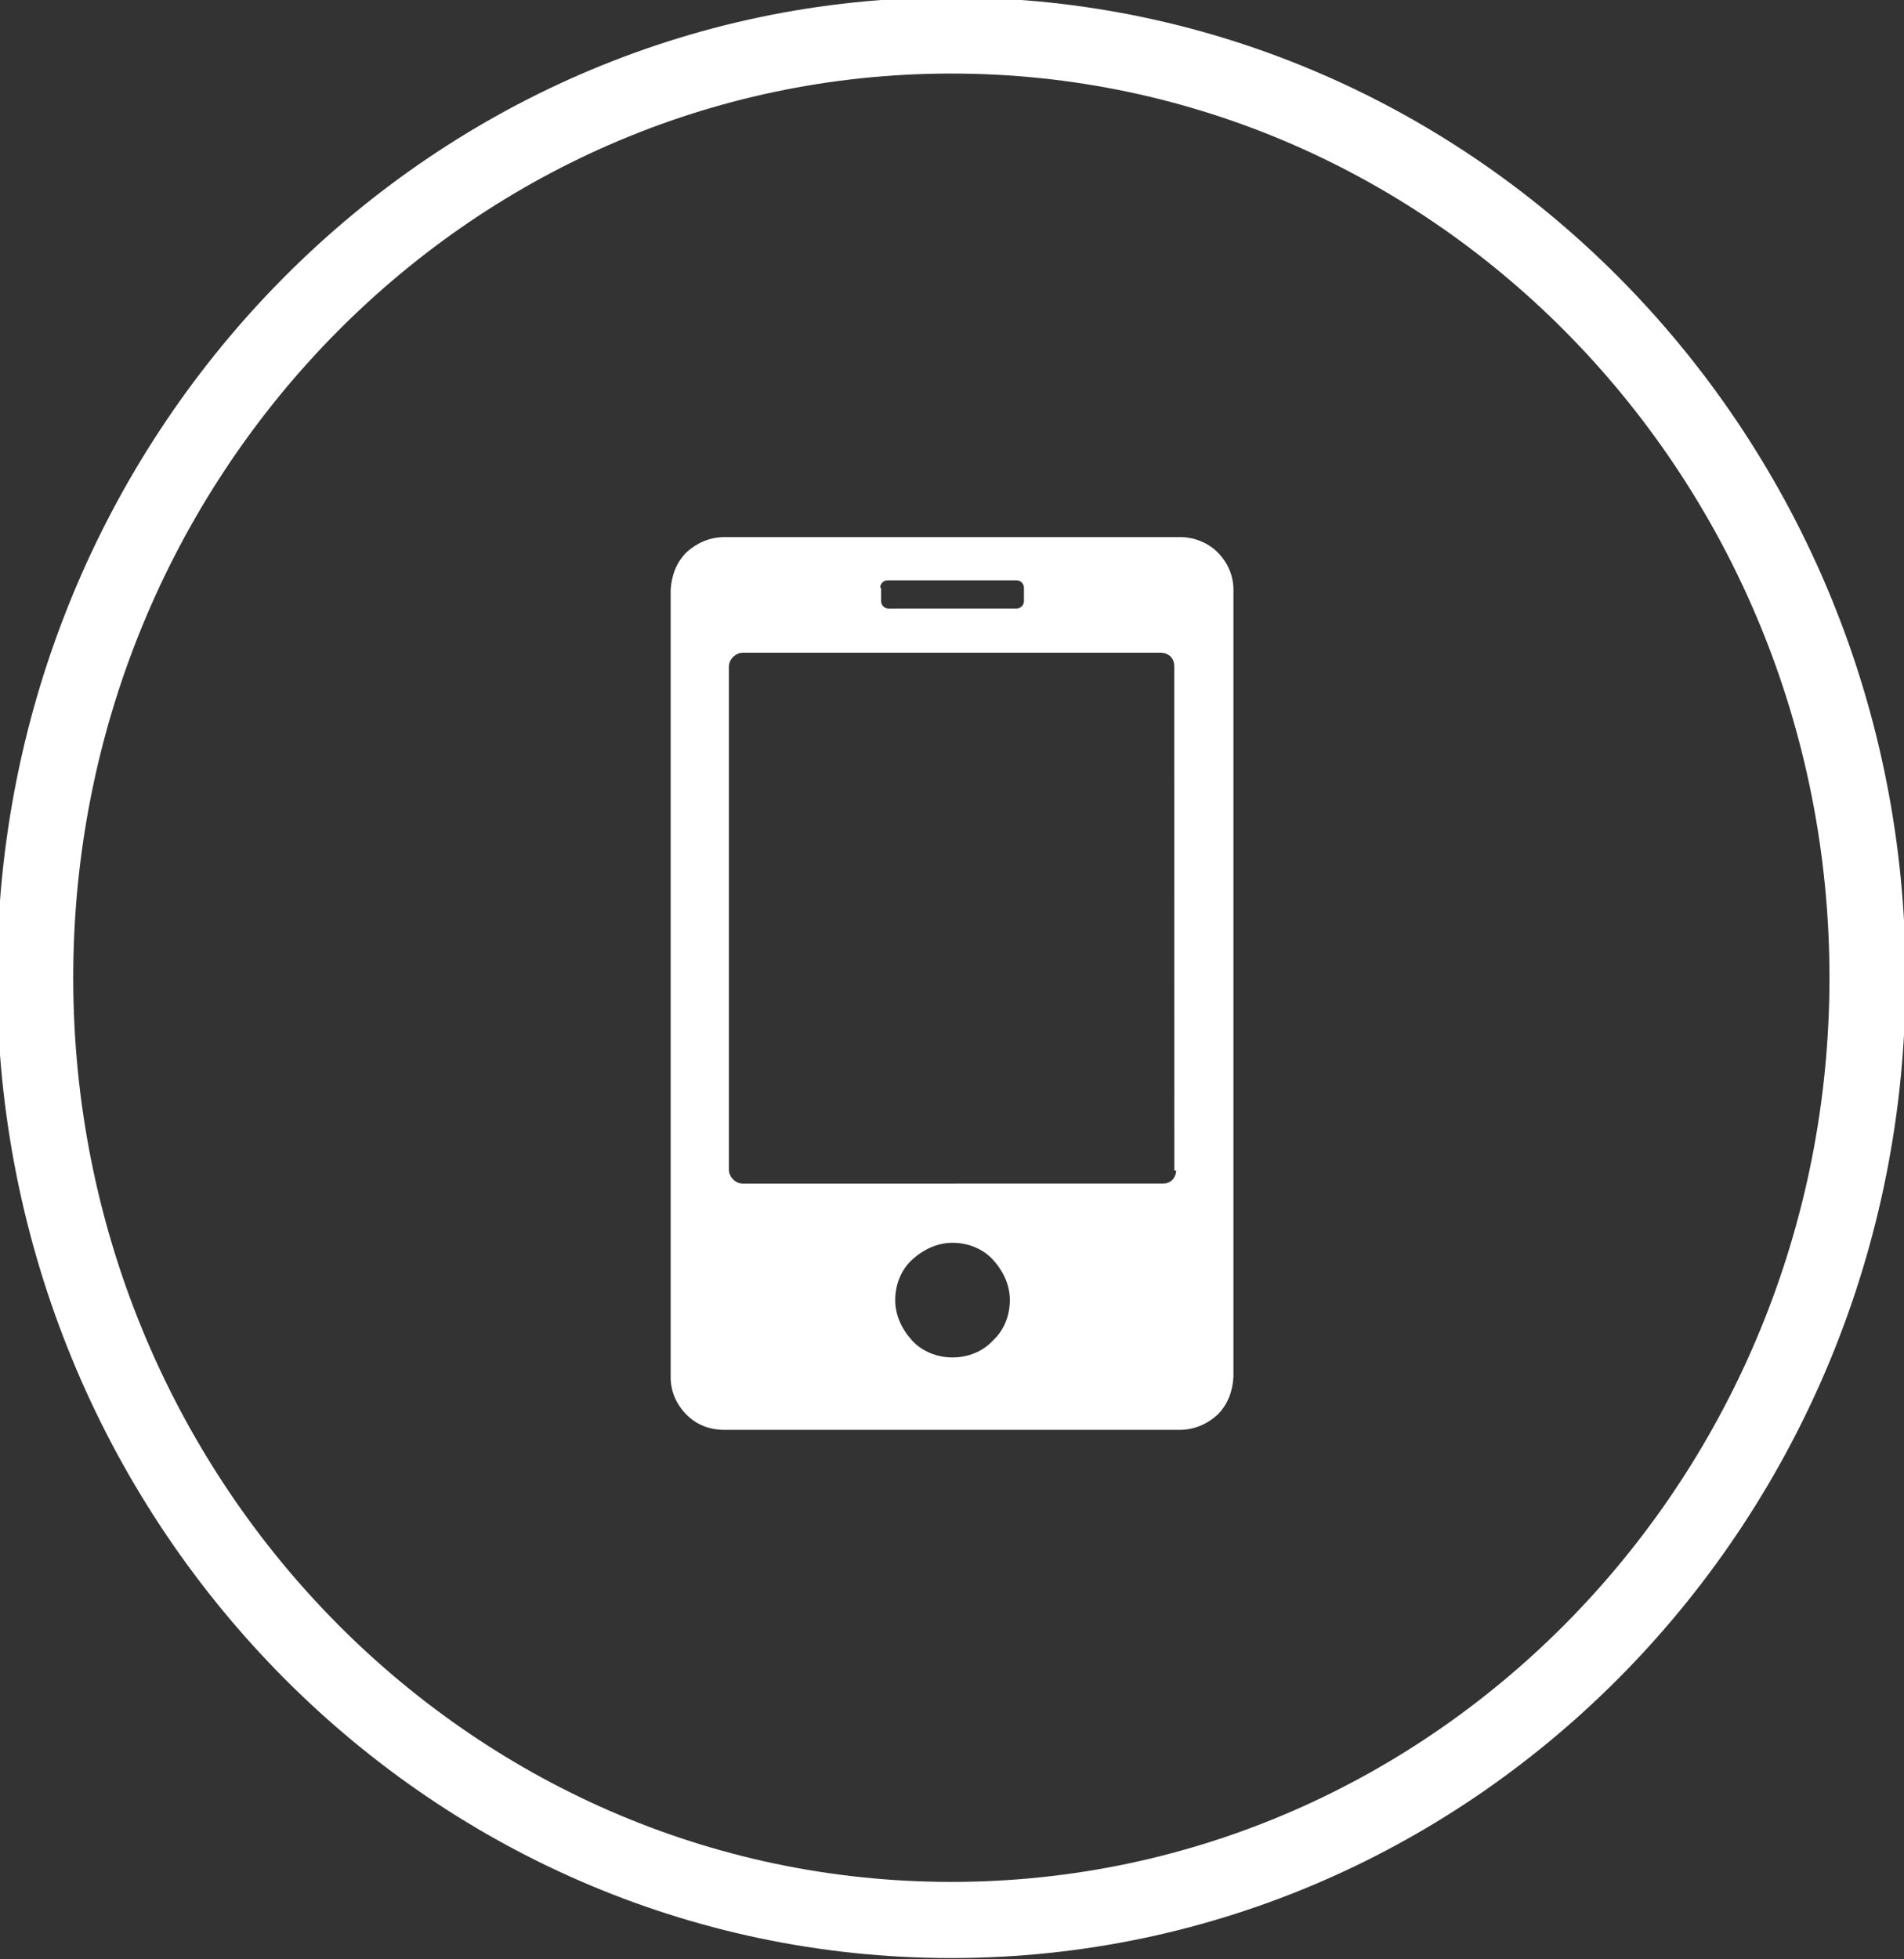
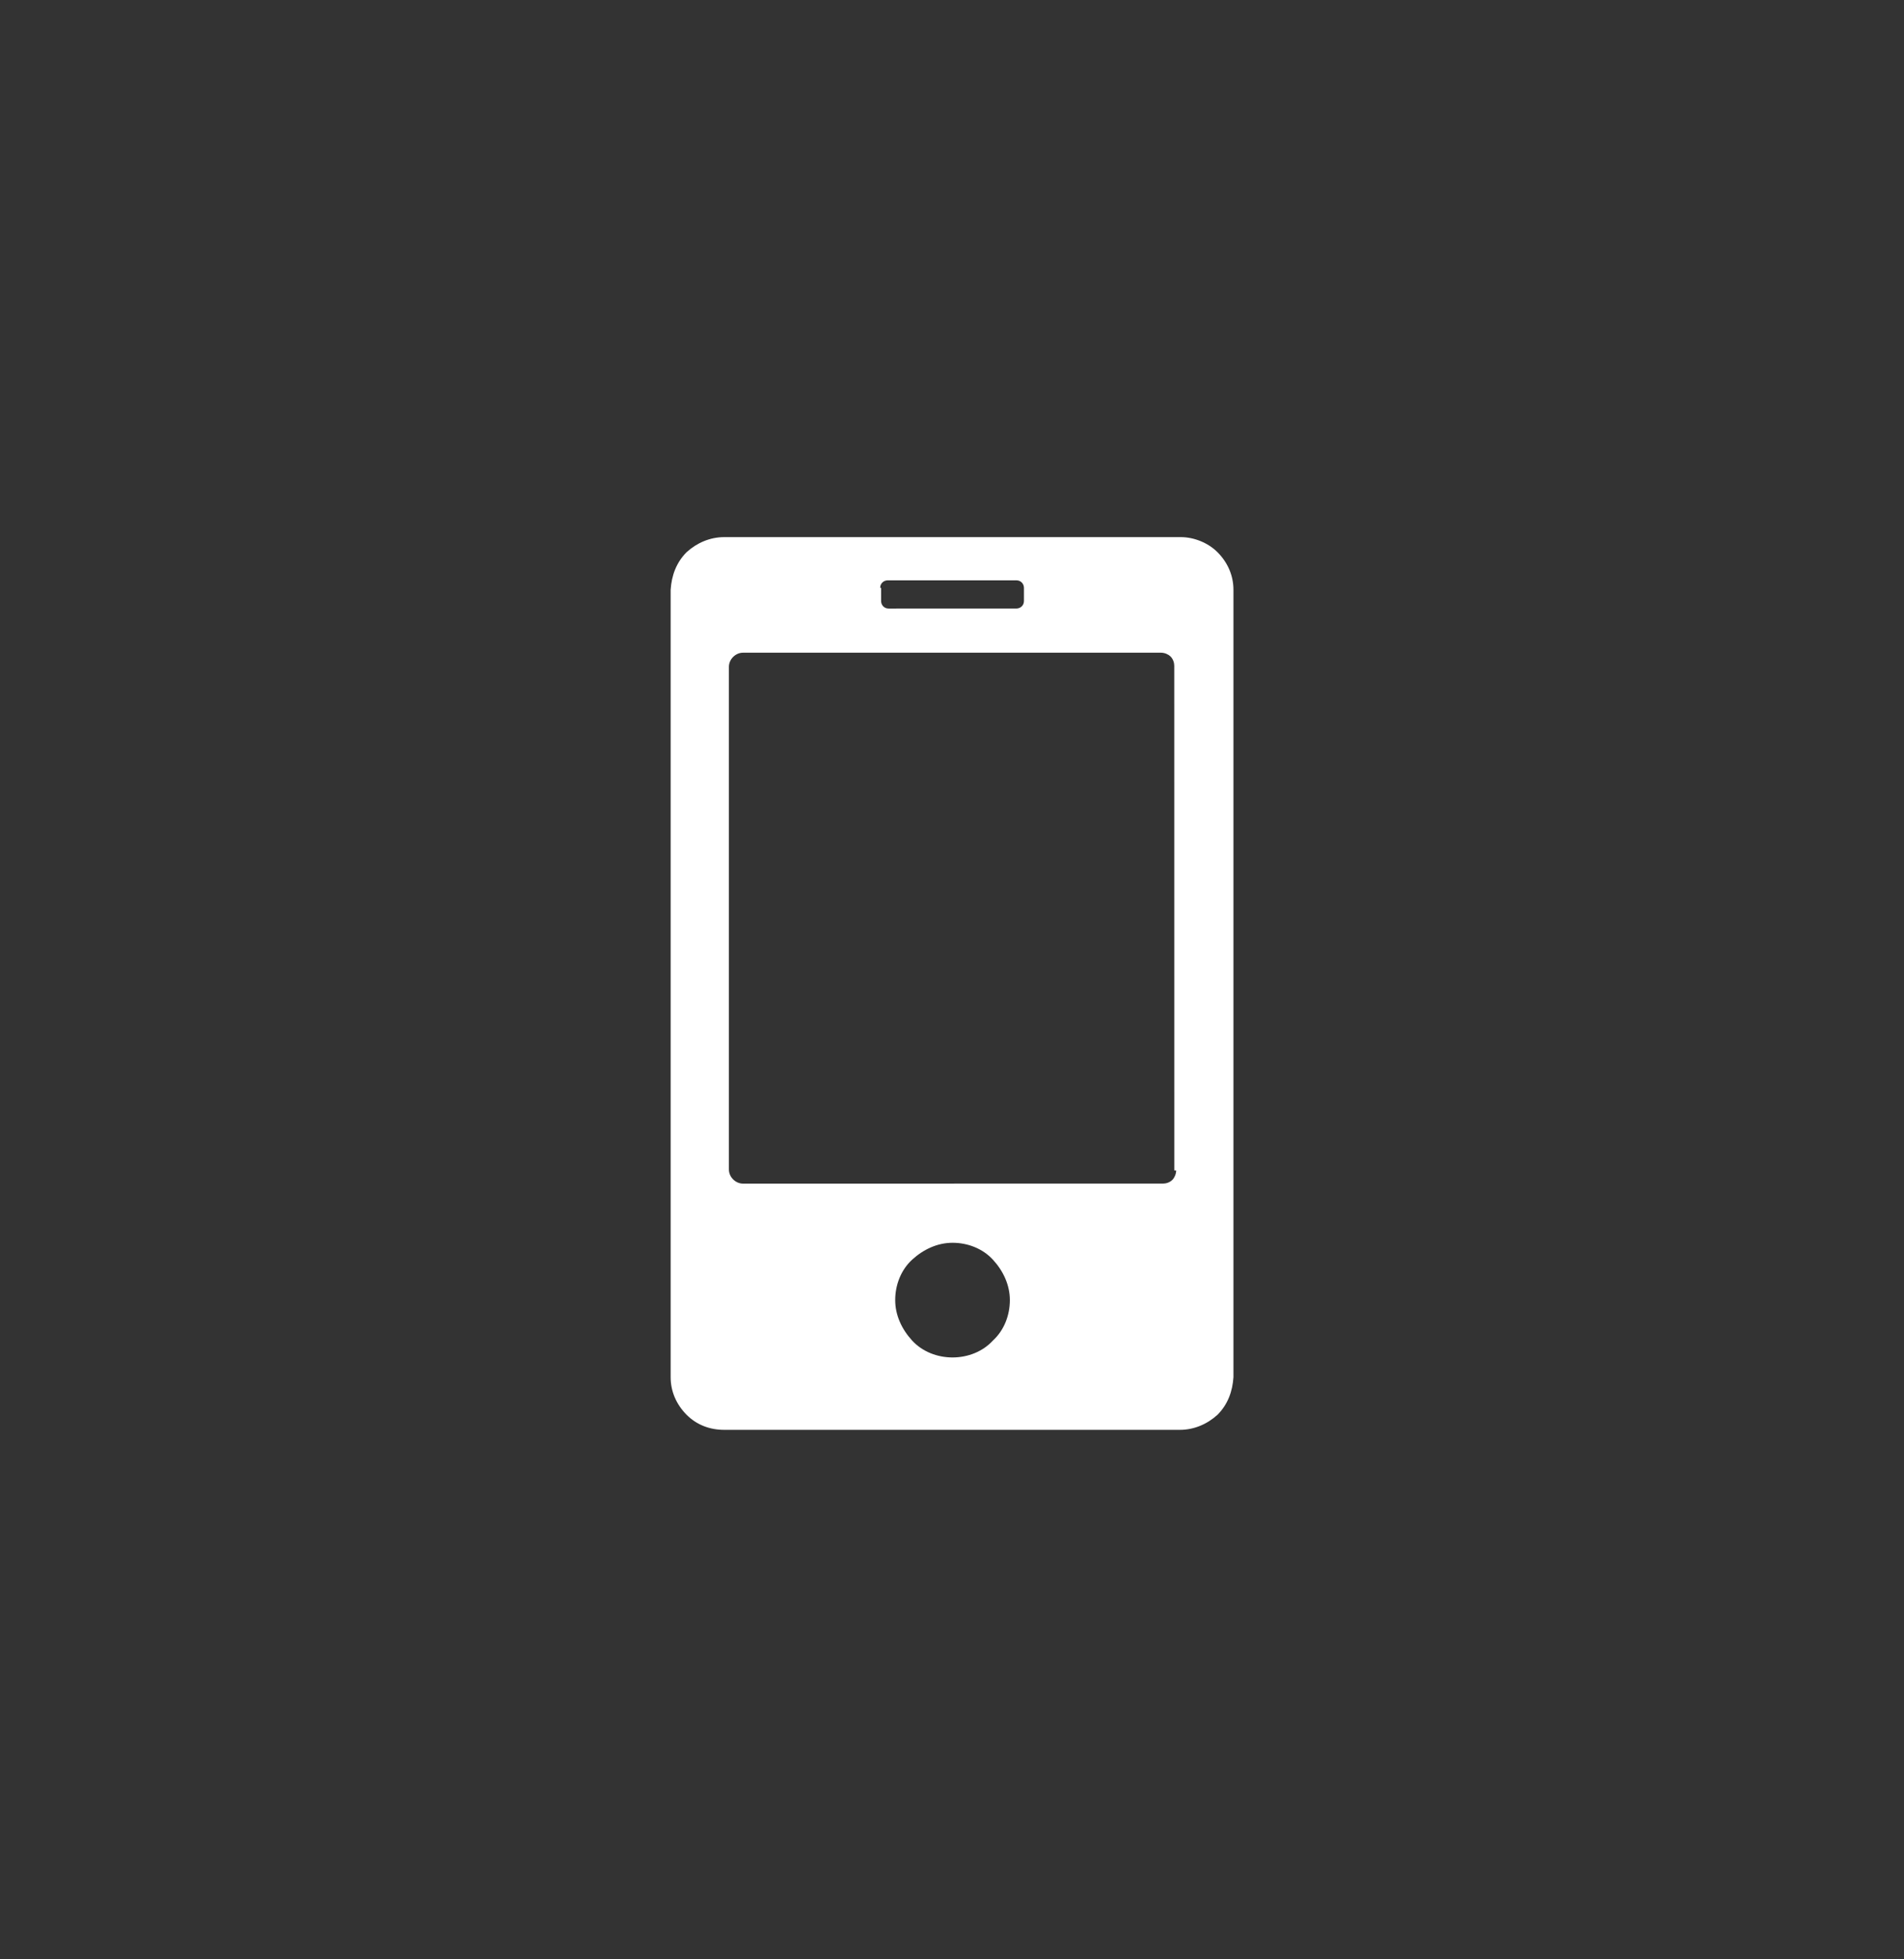
<svg xmlns="http://www.w3.org/2000/svg" width="100%" height="100%" viewBox="0 0 690 710" version="1.1" xml:space="preserve" style="fill-rule:evenodd;clip-rule:evenodd;stroke-linejoin:round;stroke-miterlimit:2;">
  <rect x="0" y="0" width="690" height="710" fill="#333333" stroke="none" />
  <g transform="matrix(1,0,0,1,-1310.37,-1.187)">
    <g transform="matrix(1,0,0,1,1310.37,1.187)">
-       <path d="M344.765,-0.942C535.627,-0.942 690.584,158.234 690.584,354.294C690.584,550.354 535.627,709.529 344.765,709.529C153.902,709.529 -1.054,550.354 -1.054,354.294C-1.054,158.234 153.902,-0.942 344.765,-0.942ZM344.765,26.651C168.923,26.651 26.538,173.665 26.538,354.294C26.538,534.923 168.923,681.936 344.765,681.936C520.606,681.936 662.991,534.923 662.991,354.294C662.991,173.665 520.606,26.651 344.765,26.651Z" style="fill:white;" />
-     </g>
+       </g>
    <g transform="matrix(3.405,0,0,3.405,1485.31,187.309)">
      <path d="M74.301,2.5L25.699,2.5C24.199,2.5 22.801,3.102 21.699,4.102C20.597,5.203 20.097,6.602 20,8.102L20,91.903C20,93.403 20.601,94.801 21.699,95.903C22.801,97.004 24.199,97.504 25.699,97.504L74.199,97.504C75.699,97.504 77.097,96.903 78.199,95.903C79.301,94.801 79.801,93.403 79.898,91.903L79.898,8.102C79.898,6.602 79.297,5.203 78.199,4.102C77.199,3.102 75.699,2.5 74.301,2.5L74.301,2.5ZM42.301,7.898C42.301,7.398 42.699,7.098 43.102,7.098L56.801,7.098C57.301,7.098 57.602,7.496 57.602,7.898L57.602,9.297C57.602,9.797 57.203,10.098 56.801,10.098L43.199,10.101C42.699,10.101 42.398,9.703 42.398,9.301L42.398,7.898L42.301,7.898ZM50,89.8C48.399,89.8 46.801,89.199 45.699,88C44.598,86.8 43.899,85.3 43.899,83.699C43.899,82.097 44.5,80.5 45.699,79.398C46.899,78.296 48.399,77.597 50,77.597C51.602,77.597 53.199,78.199 54.301,79.398C55.403,80.597 56.102,82.097 56.102,83.699C56.102,85.3 55.5,86.898 54.301,88C53.199,89.199 51.602,89.8 50,89.8ZM73.801,69.898C73.801,70.297 73.602,70.699 73.403,70.898C73.102,71.199 72.704,71.297 72.403,71.297L27.7,71.301C26.899,71.301 26.2,70.602 26.2,69.801L26.2,16.301C26.2,15.5 26.899,14.801 27.7,14.801L72.2,14.801C72.598,14.801 73.001,15 73.2,15.199C73.501,15.5 73.598,15.898 73.598,16.199L73.602,69.898L73.801,69.898Z" style="fill:white;fill-rule:nonzero;" />
    </g>
  </g>
</svg>